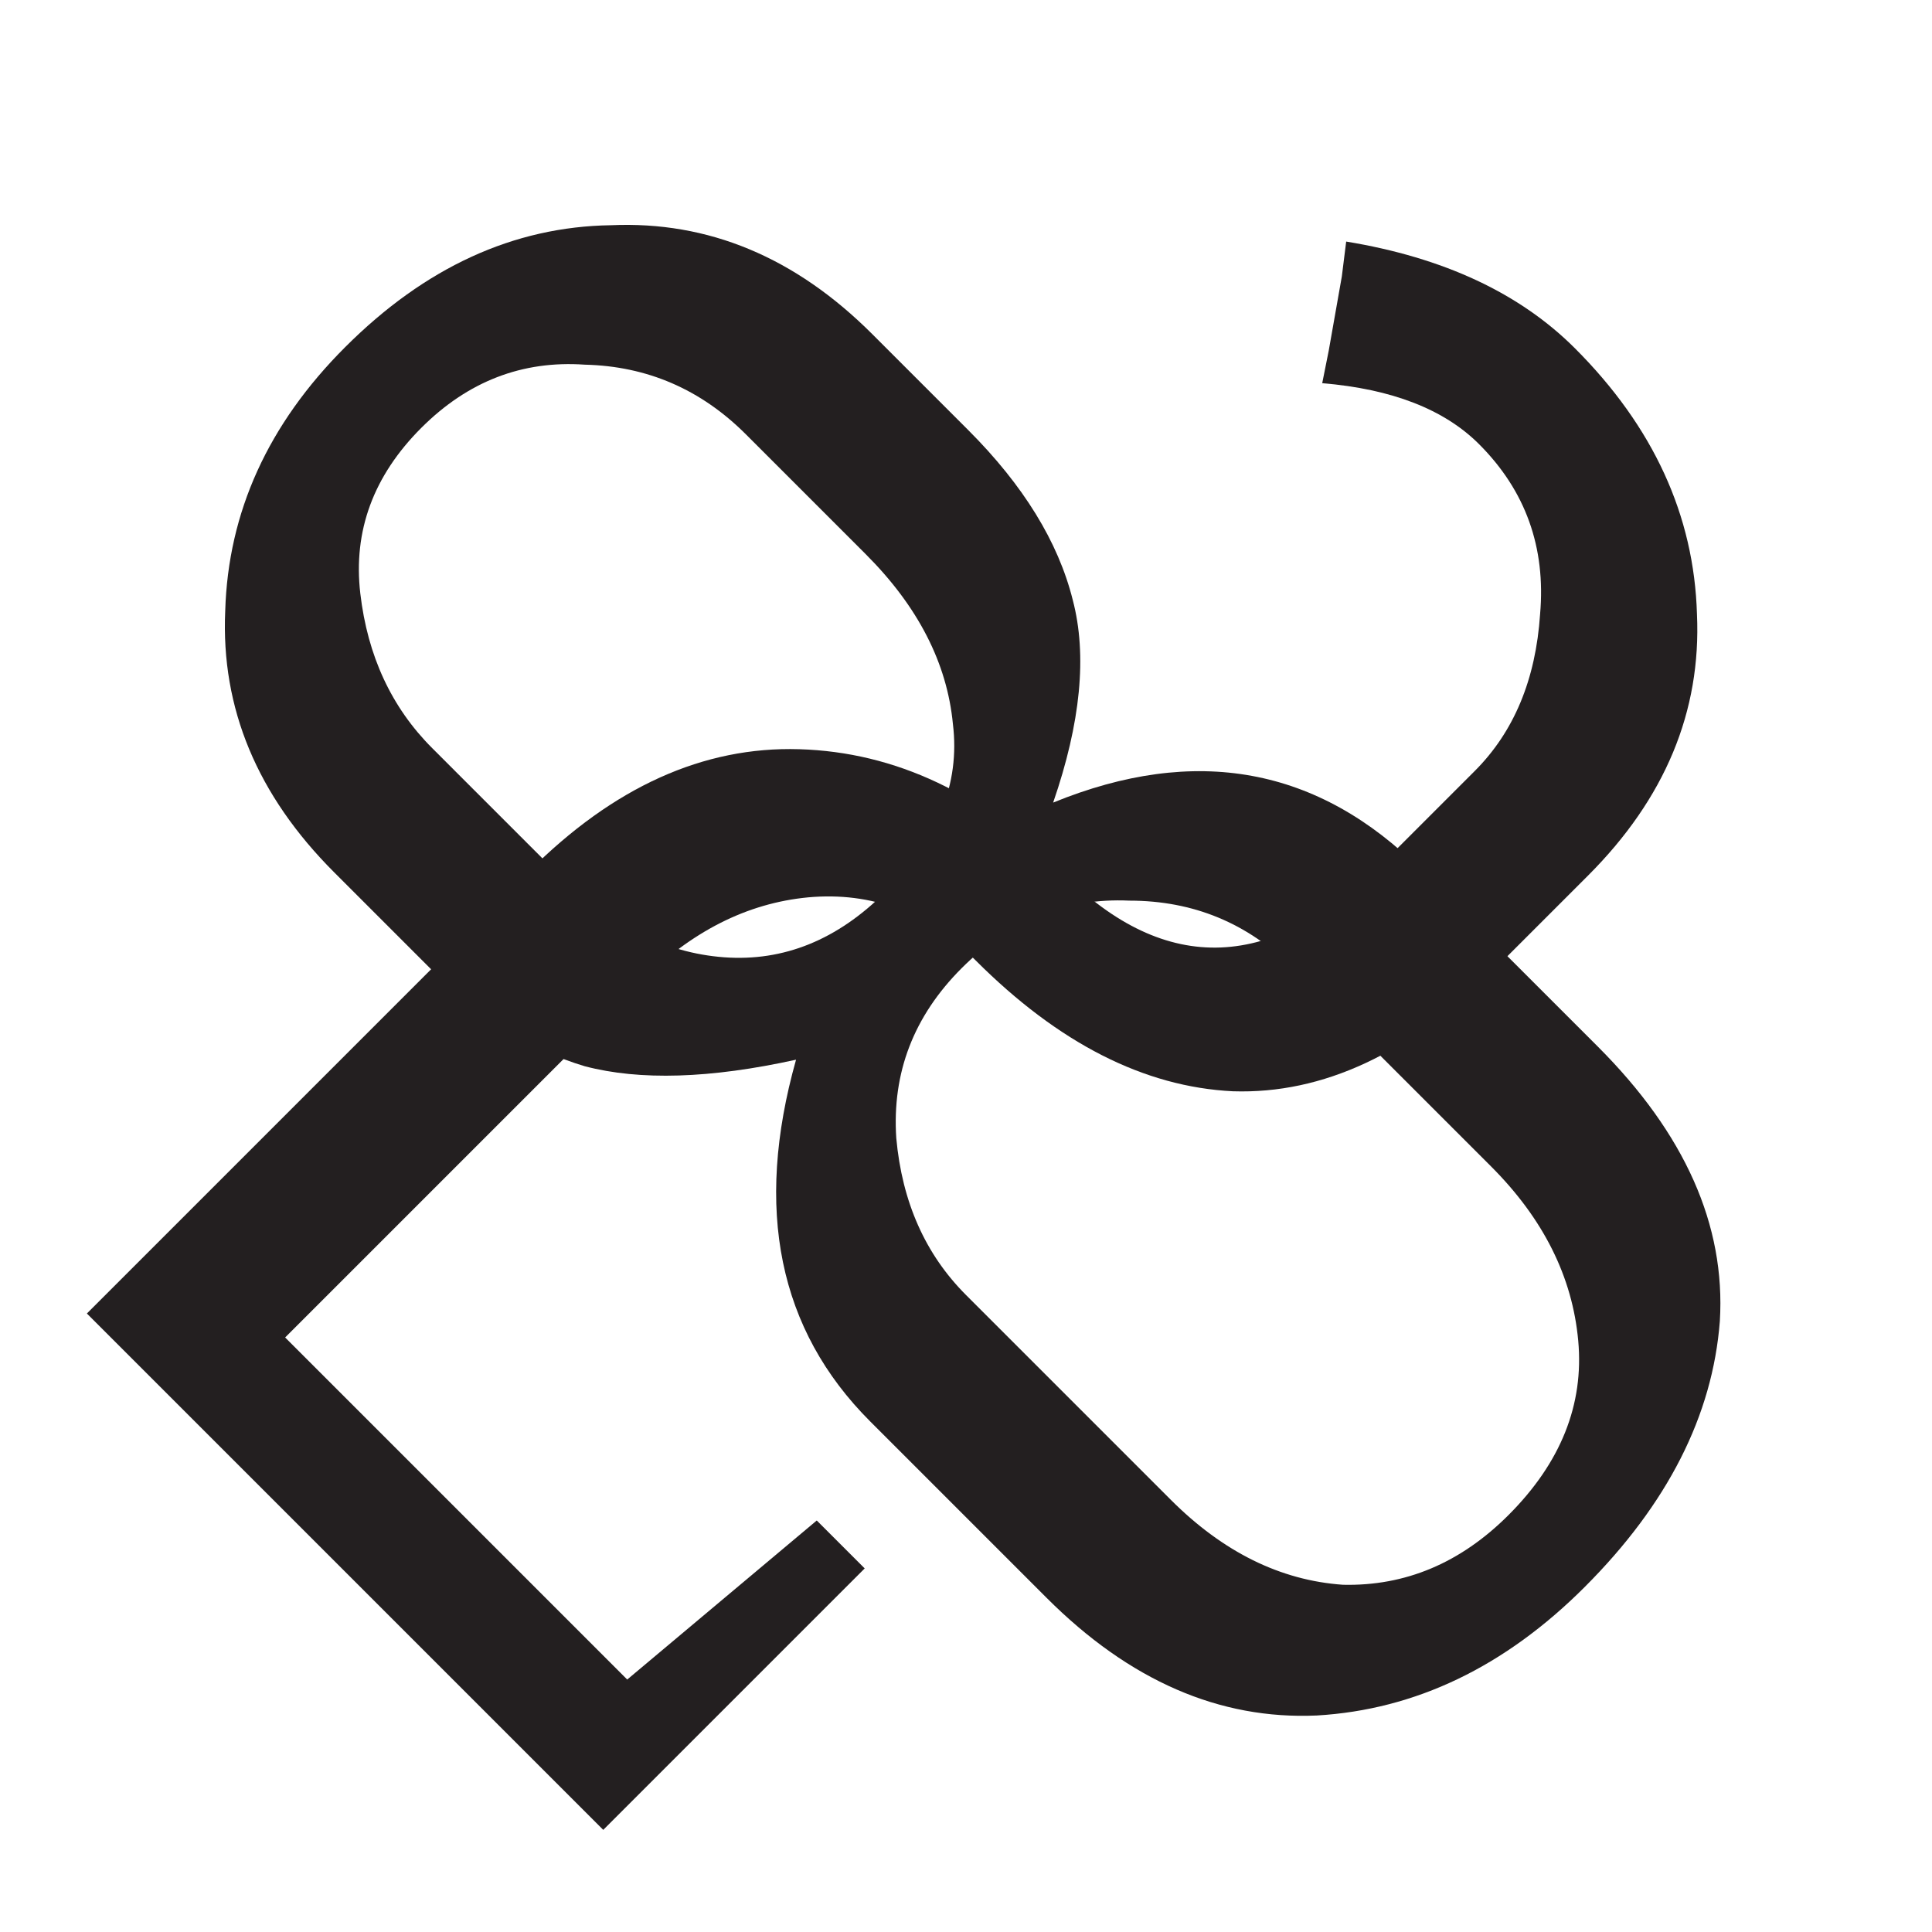
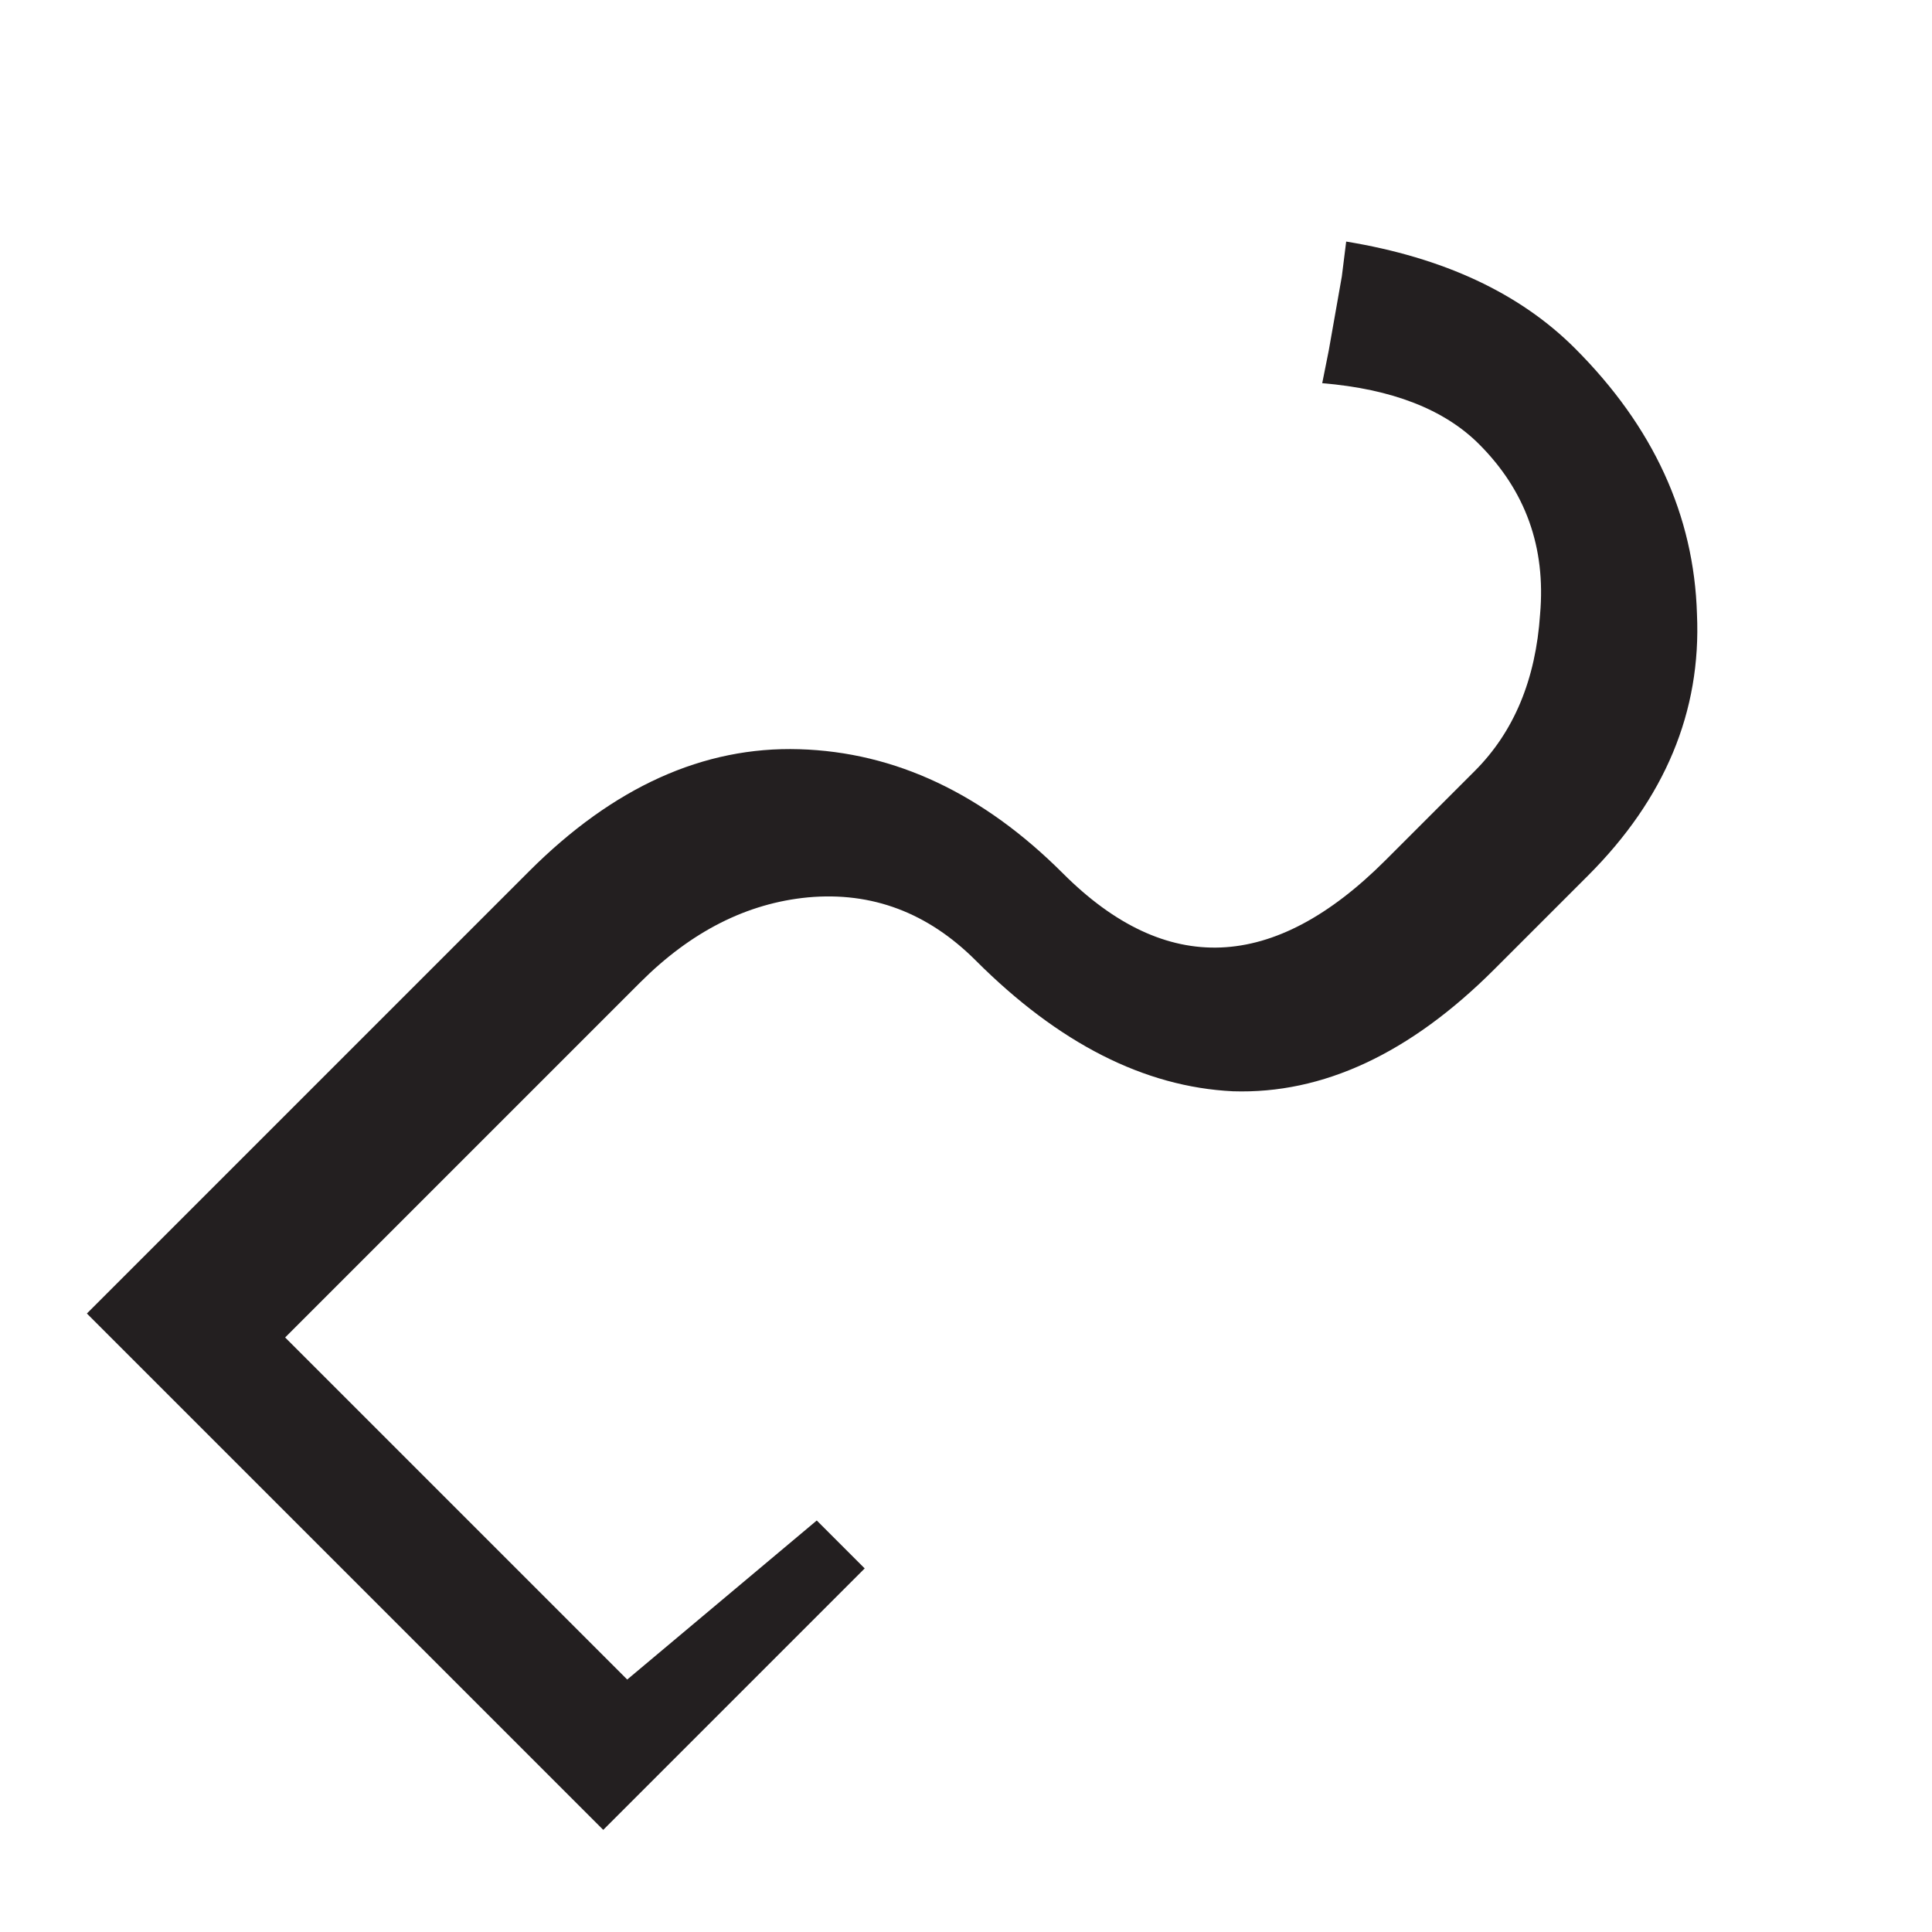
<svg xmlns="http://www.w3.org/2000/svg" width="354.331" height="354.331" id="svg4151" version="1.1">
  <defs id="defs4153">
    <rect x="-66.186" y="-56.543" width="566.24" height="573.166" id="rect4609" />
  </defs>
  <g id="layer1" transform="translate(0,-698.031)">
    <g aria-label="8" transform="rotate(-45)" id="text4619" style="font-size:565.1px;line-height:1;letter-spacing:0px;word-spacing:0px;opacity:1;vector-effect:none;fill:#231f20;stop-color:#000000;stop-opacity:1">
-       <path d="m -493.865,904.903 q -31.081,0 -51.424,-18.083 -19.779,-18.083 -19.779,-50.294 v -45.773 q 0,-35.601 37.297,-56.51 -20.344,-12.997 -28.255,-26.56 -7.346,-13.562 -7.346,-32.776 v -24.864 q 0,-29.95 19.779,-48.033 19.778,-18.648 49.729,-18.648 31.081,0 50.294,18.648 19.779,18.083 19.779,48.033 v 24.864 q 0,21.474 -8.476,35.601 -7.911,13.562 -28.82,23.734 38.992,16.388 38.992,56.51 v 45.773 q 0,33.906 -19.779,51.424 -19.779,16.953 -51.989,16.953 z m 40.687,-258.251 q 0,-17.518 -11.867,-29.95 -11.302,-12.997 -29.385,-12.997 -18.648,0 -29.385,13.562 -10.737,13.562 -10.737,29.385 v 32.211 q 0,20.344 10.737,32.776 10.737,12.432 29.385,12.432 20.344,0 30.515,-12.997 10.737,-12.997 10.737,-33.341 z m 1.695,140.145 q 0,-17.518 -12.432,-29.95 -11.867,-12.997 -30.515,-12.997 -18.648,0 -30.515,13.562 -11.302,13.562 -11.302,29.385 v 53.119 q 0,20.344 11.302,33.341 11.867,12.432 30.515,12.432 20.344,0 31.646,-13.562 11.302,-13.562 11.302,-33.906 z" style="font-weight:200;font-family:CorpaSerif;-inkscape-font-specification:'CorpaSerif Ultra-Light';vector-effect:none;stop-color:#000000;stop-opacity:1" id="path423" />
-     </g>
+       </g>
    <g transform="translate(0,698.031)" id="text4607" style="font-size:30px;line-height:1;letter-spacing:0px;word-spacing:0px;white-space:pre;shape-inside:url(#rect4609)" />
    <g aria-label="2" transform="rotate(45)" id="text4615" style="font-size:565.1px;line-height:1;letter-spacing:0px;word-spacing:0px;opacity:1;vector-effect:none;fill:#231f20;stop-color:#000000;stop-opacity:1">
      <path d="m 675.19,652.658 v -114.715 q 0,-32.776 19.213,-50.859 19.213,-18.083 50.294,-18.083 40.122,0 40.122,-43.513 v -23.169 q 0,-15.258 -11.867,-28.82 -11.867,-14.127 -29.95,-14.127 -13.562,0 -28.255,12.432 l -3.391,-5.086 q -3.956,-5.651 -7.911,-11.302 l -3.956,-5.086 q 22.039,-15.823 43.513,-15.823 30.515,0 50.294,18.648 19.779,18.083 19.779,48.033 v 24.299 q 0,32.776 -18.083,49.729 -18.083,16.388 -50.294,16.388 -18.648,0 -29.95,13.562 -10.737,12.997 -10.737,32.776 v 92.111 h 88.721 l 3.956,-45.208 h 12.432 v 67.812 z" style="font-weight:200;font-family:CorpaSerif;-inkscape-font-specification:'CorpaSerif Ultra-Light';vector-effect:none;stop-color:#000000;stop-opacity:1" id="path426" />
    </g>
  </g>
</svg>